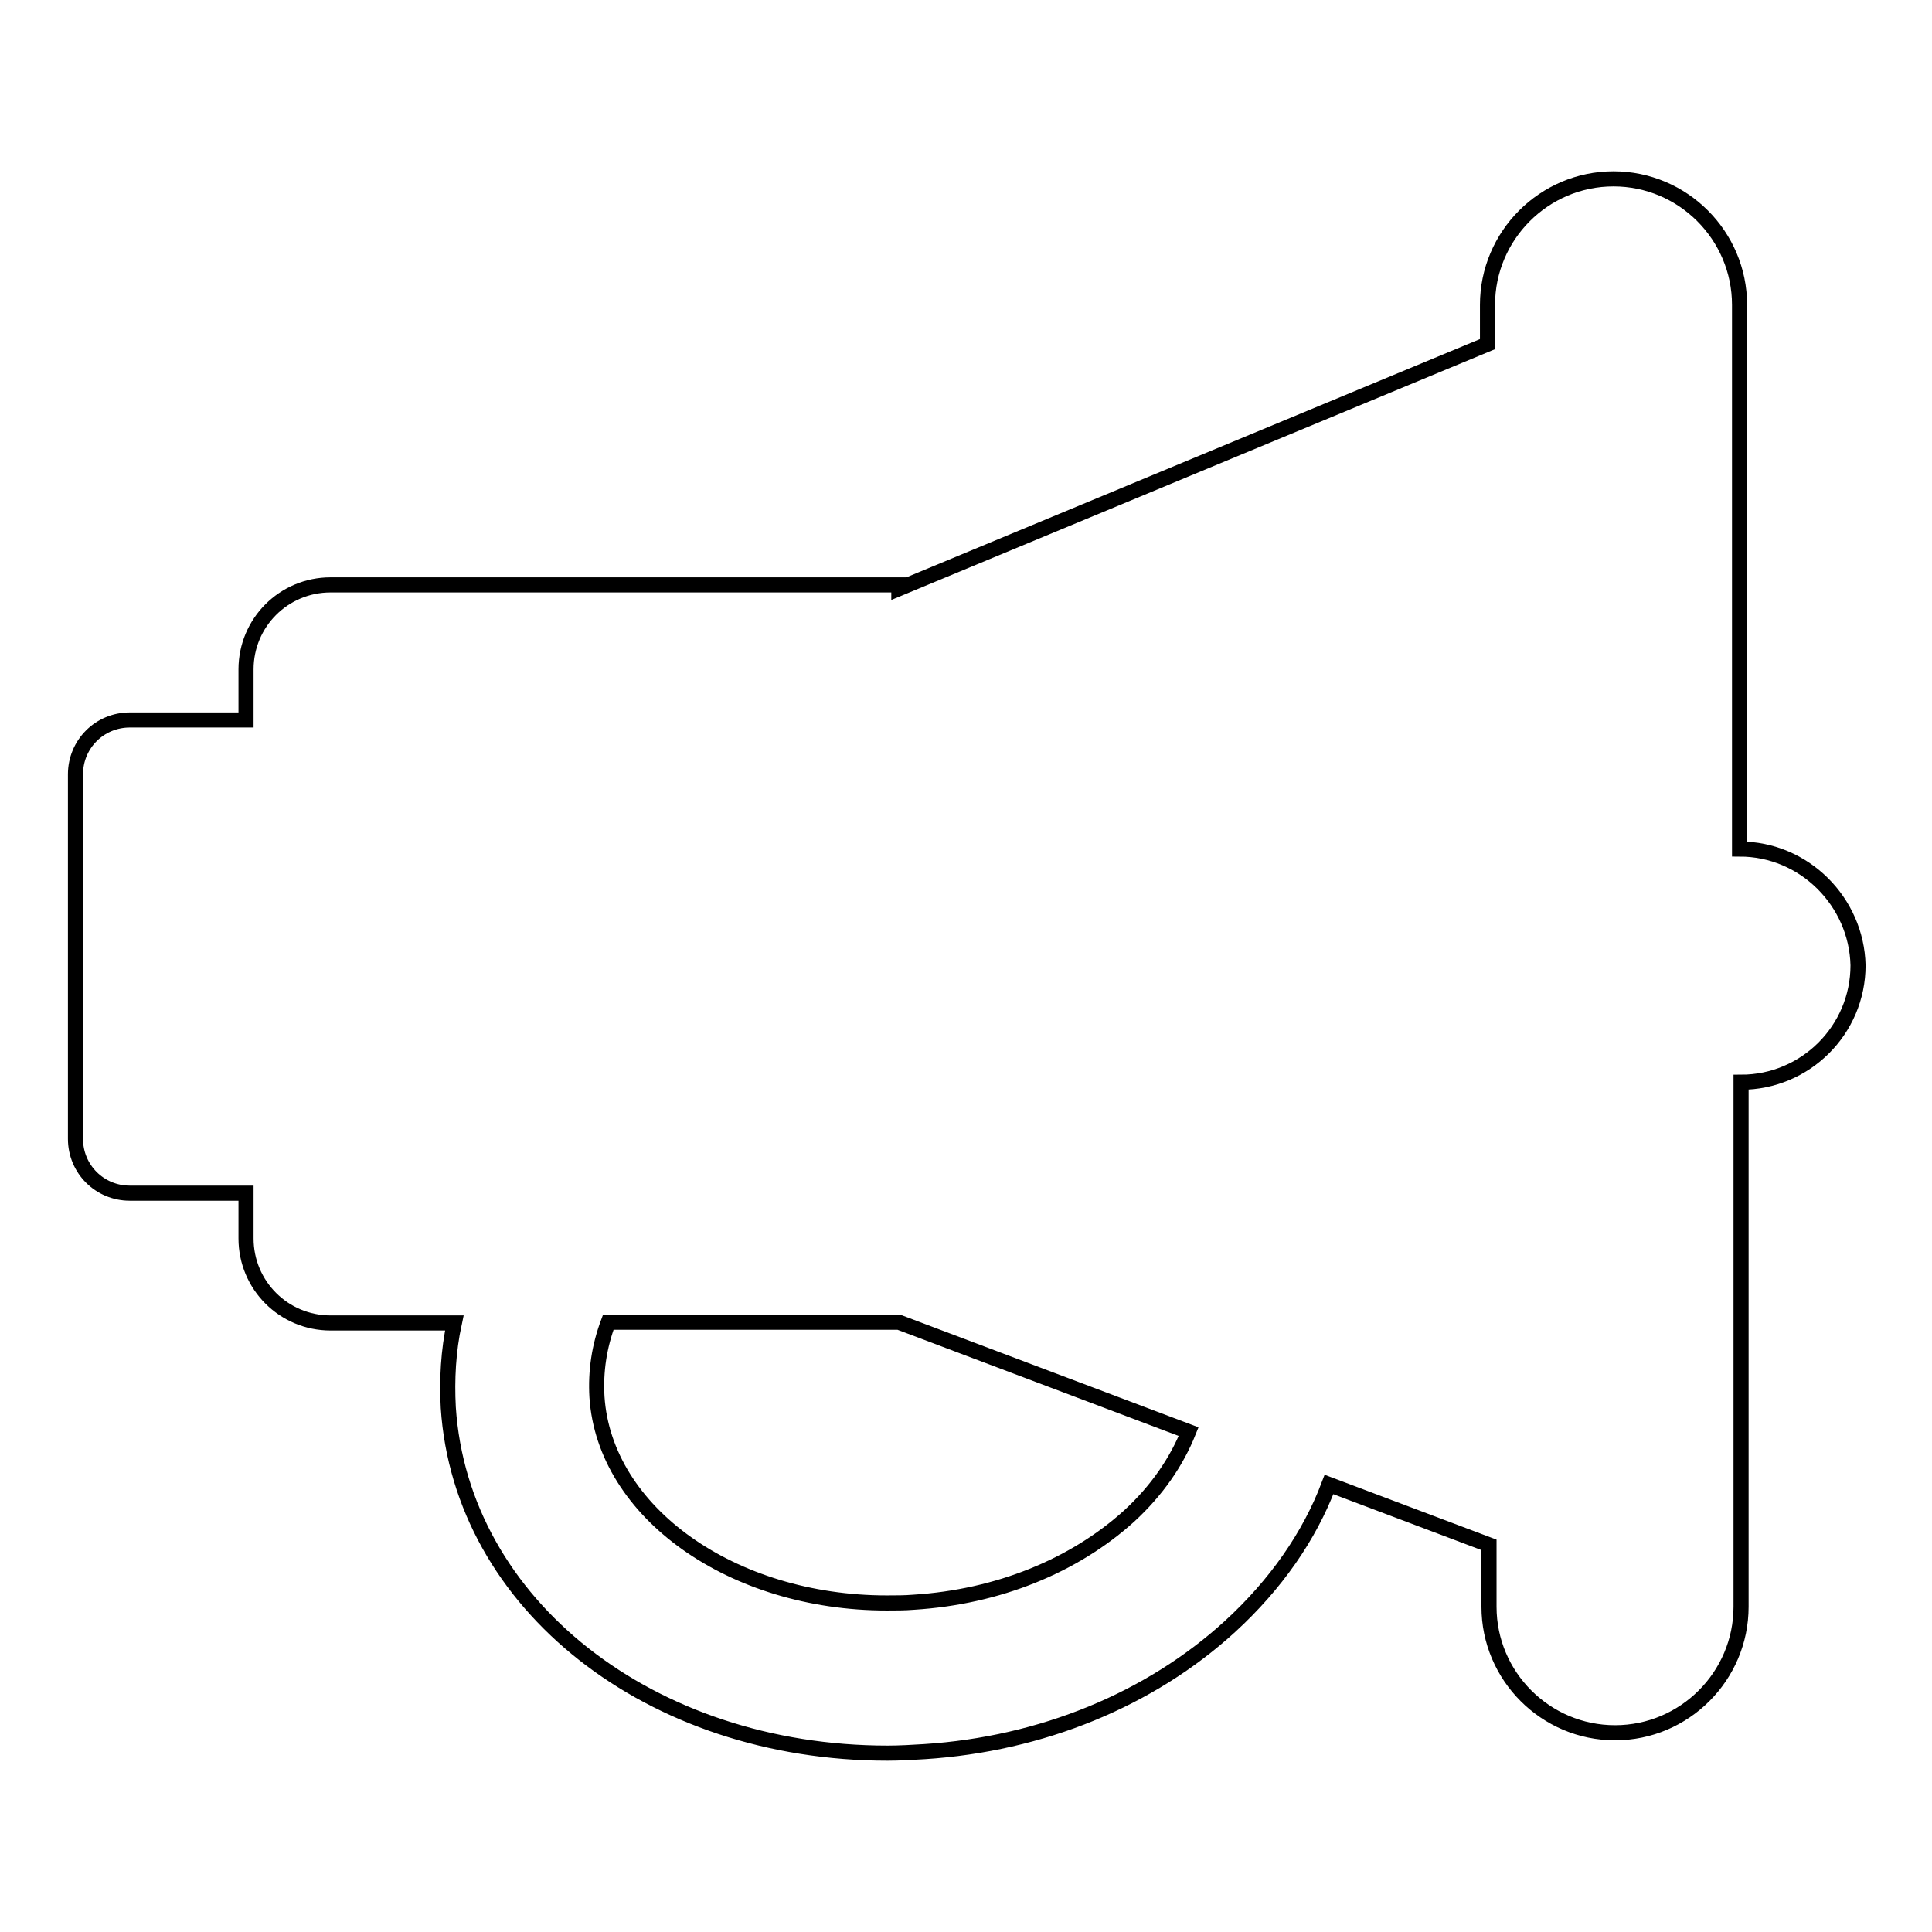
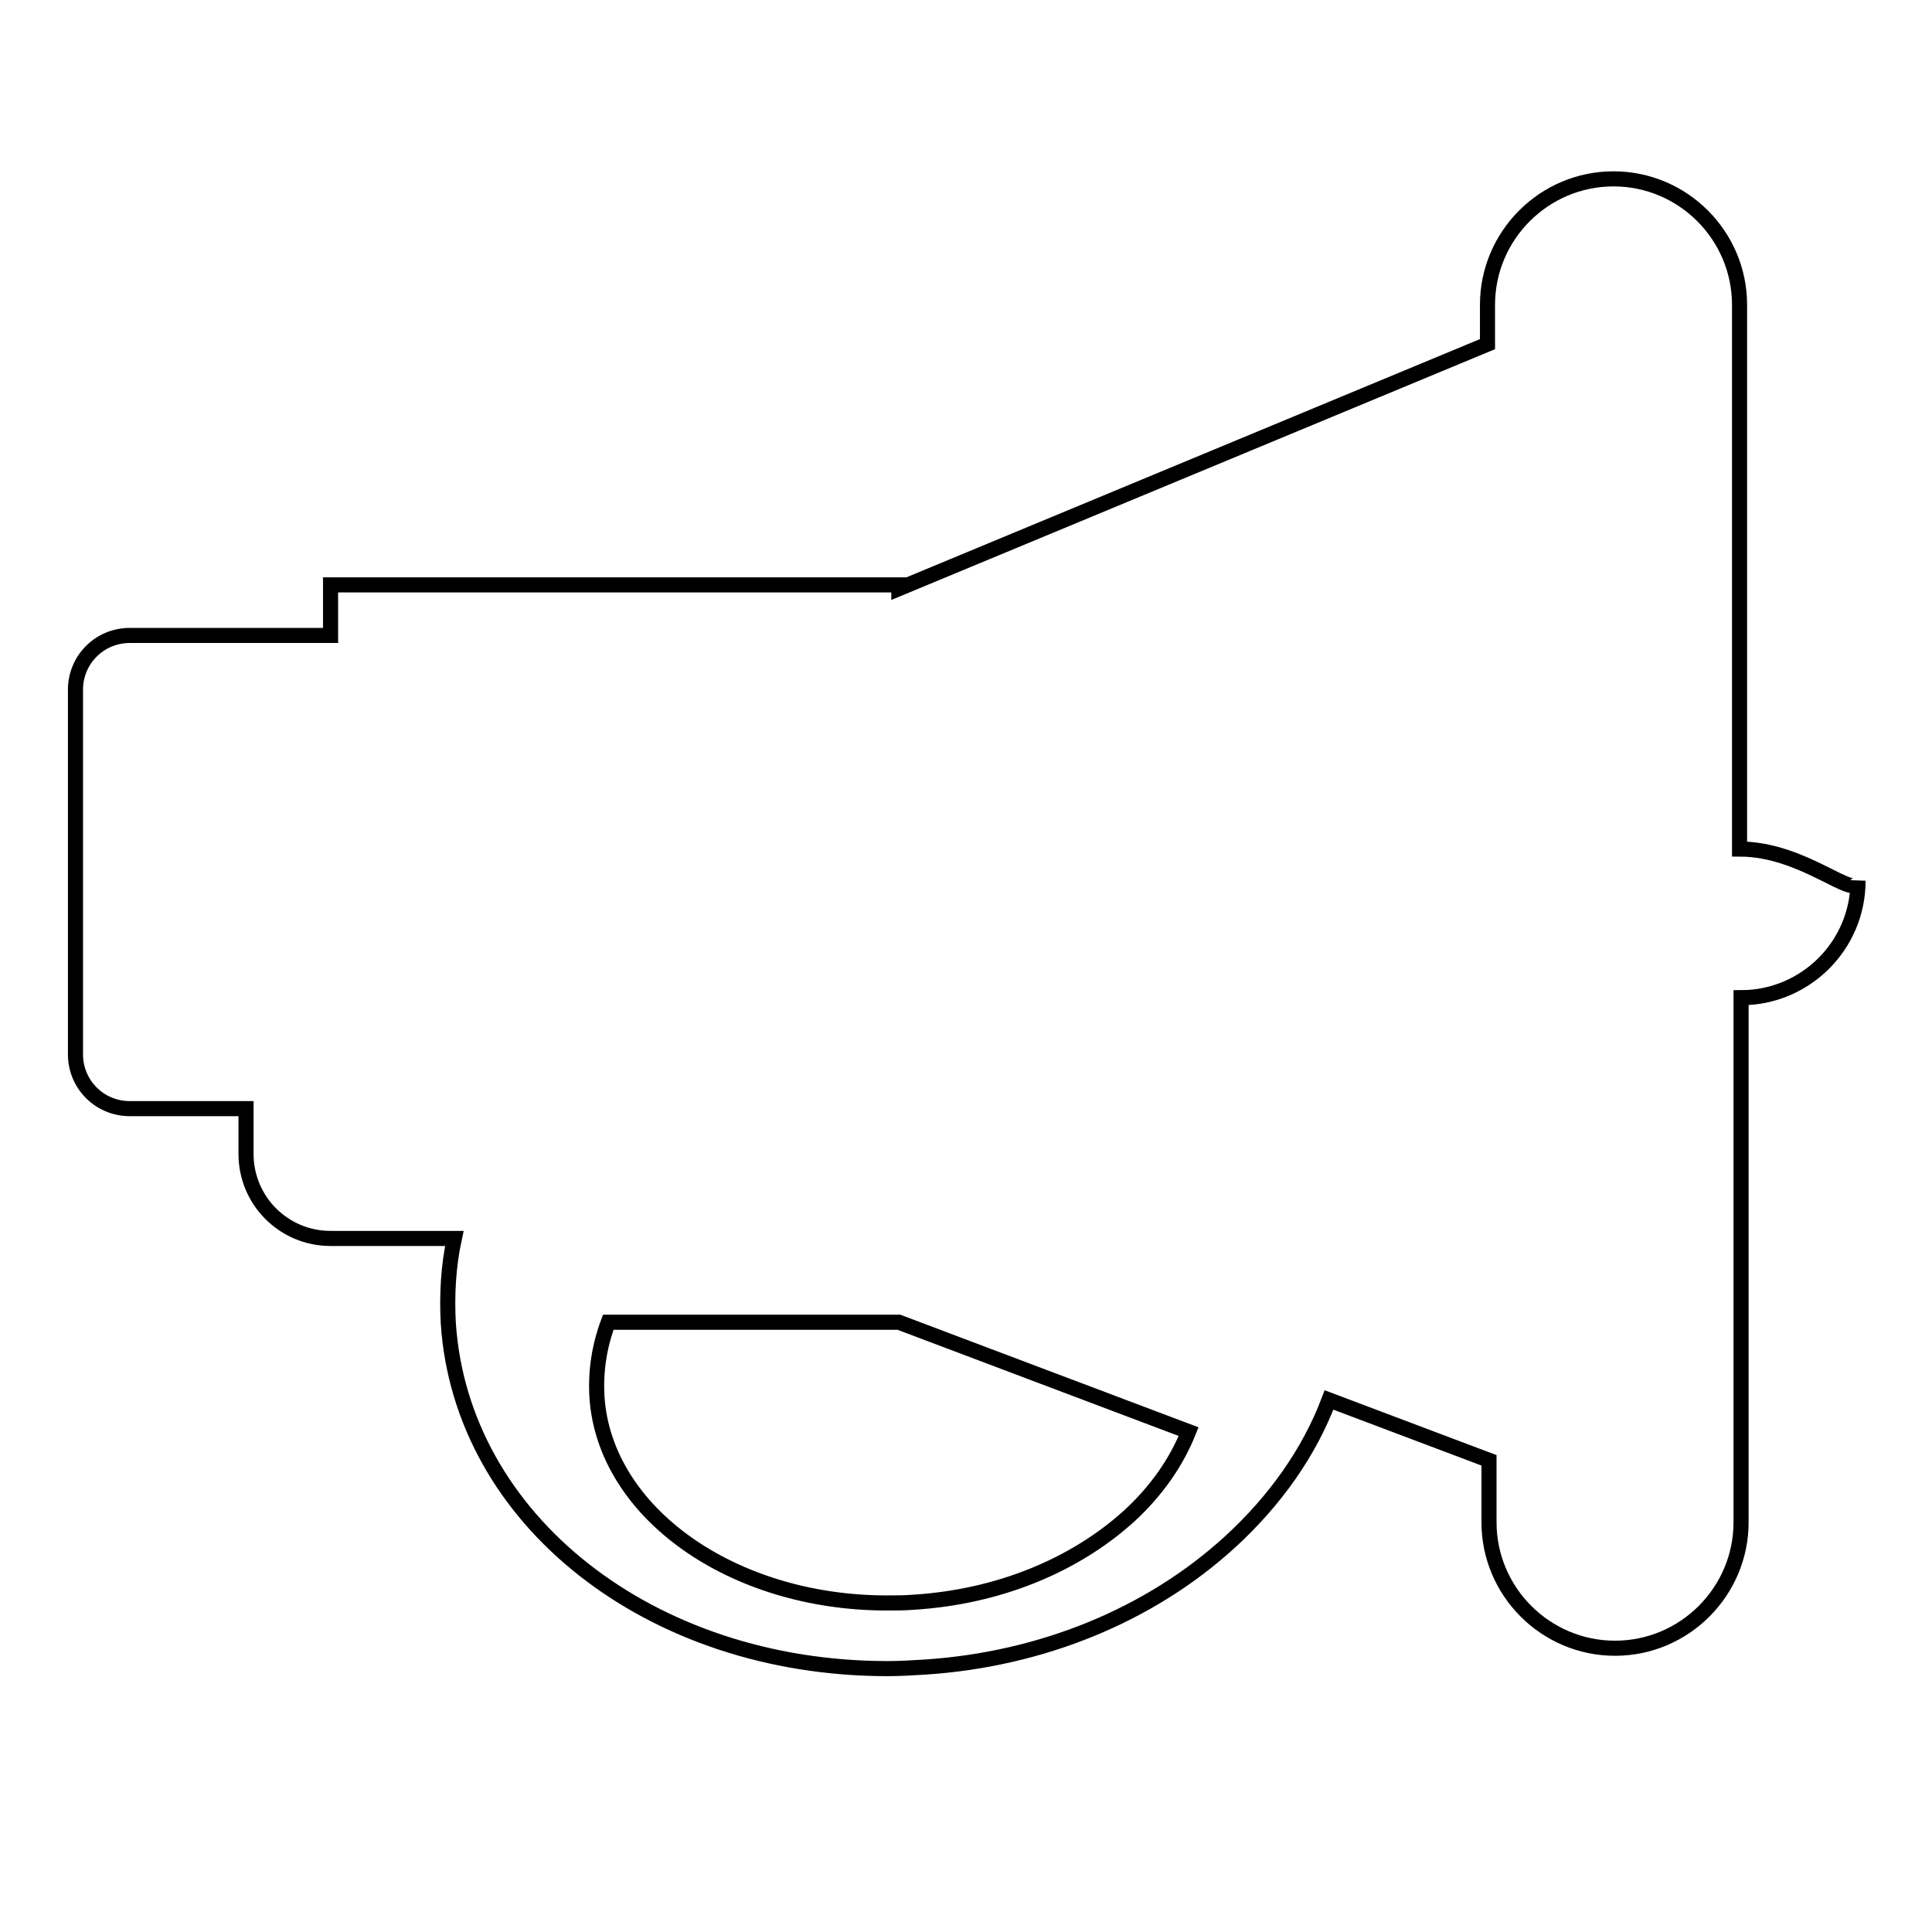
<svg xmlns="http://www.w3.org/2000/svg" version="1.1" x="0px" y="0px" viewBox="0 0 256 256" enable-background="new 0 0 256 256" xml:space="preserve">
  <g>
-     <path stroke-width="2" fill-opacity="0" stroke="#000000" d="M230.5,112.5V40.4c0-9.2-7.5-16.7-16.7-16.7c-9.2,0-16.7,7.5-16.7,16.7v5.2L119.1,78v-0.5H43.8 c-6.2,0-11.2,5-11.2,11.2v6.7H17.2c-4,0-7.2,3.2-7.2,7.2v48.3c0,4,3.2,7.2,7.2,7.2h15.4v6c0,6.2,5,11.2,11.2,11.2h16.4 c-0.8,3.7-1,7.5-0.8,11.2c1.7,26.1,26.8,45.8,58.2,45.8c1.6,0,3.3-0.1,4.9-0.2c15.5-1,29.9-6.9,40.5-16.6 c6-5.5,10.5-11.9,13.1-18.8l21.2,8v8.2c0,9.2,7.5,16.7,16.7,16.7c9.2,0,16.7-7.5,16.7-16.7v-69.5c8.5,0,15.5-6.9,15.5-15.5 C246,119.5,239.1,112.5,230.5,112.5L230.5,112.5z M149.6,200.9c-7.3,6.6-17.4,10.7-28.5,11.4c-1.2,0.1-2.4,0.1-3.6,0.1 c-20.5,0-37.4-12-38.4-27.3c-0.2-3.4,0.3-6.7,1.5-9.9h38.5v0l38.4,14.5C155.9,193.7,153.3,197.5,149.6,200.9L149.6,200.9z" />
+     <path stroke-width="2" fill-opacity="0" stroke="#000000" d="M230.5,112.5V40.4c0-9.2-7.5-16.7-16.7-16.7c-9.2,0-16.7,7.5-16.7,16.7v5.2L119.1,78v-0.5H43.8 v6.7H17.2c-4,0-7.2,3.2-7.2,7.2v48.3c0,4,3.2,7.2,7.2,7.2h15.4v6c0,6.2,5,11.2,11.2,11.2h16.4 c-0.8,3.7-1,7.5-0.8,11.2c1.7,26.1,26.8,45.8,58.2,45.8c1.6,0,3.3-0.1,4.9-0.2c15.5-1,29.9-6.9,40.5-16.6 c6-5.5,10.5-11.9,13.1-18.8l21.2,8v8.2c0,9.2,7.5,16.7,16.7,16.7c9.2,0,16.7-7.5,16.7-16.7v-69.5c8.5,0,15.5-6.9,15.5-15.5 C246,119.5,239.1,112.5,230.5,112.5L230.5,112.5z M149.6,200.9c-7.3,6.6-17.4,10.7-28.5,11.4c-1.2,0.1-2.4,0.1-3.6,0.1 c-20.5,0-37.4-12-38.4-27.3c-0.2-3.4,0.3-6.7,1.5-9.9h38.5v0l38.4,14.5C155.9,193.7,153.3,197.5,149.6,200.9L149.6,200.9z" />
  </g>
</svg>